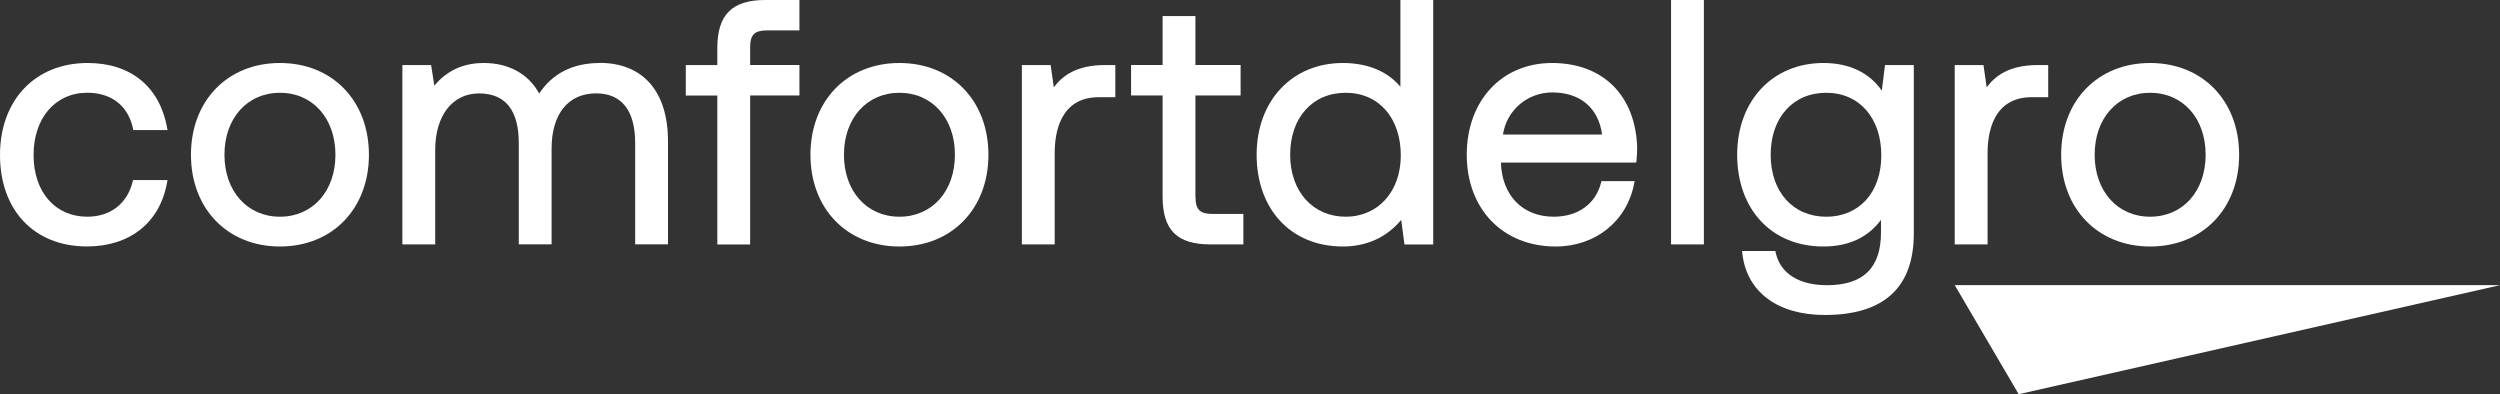
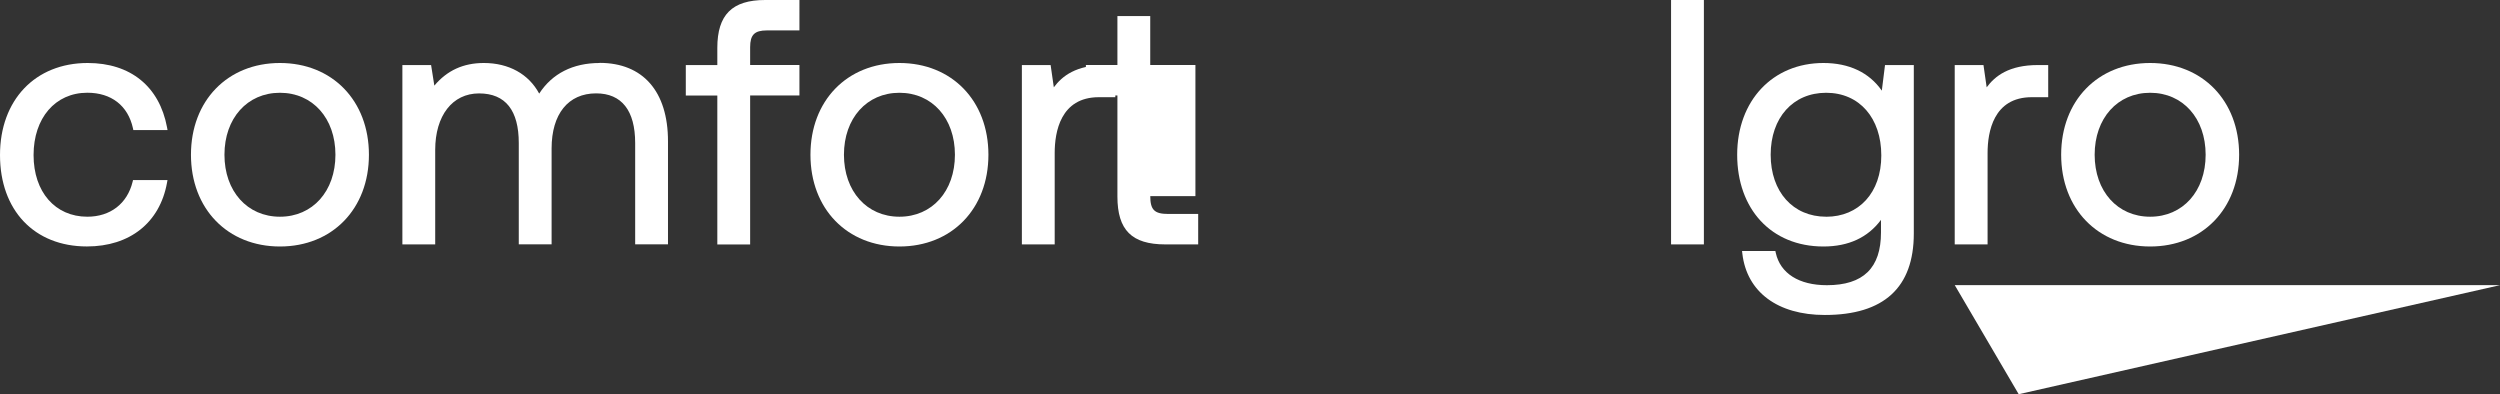
<svg xmlns="http://www.w3.org/2000/svg" id="Layer_1" viewBox="0 0 632.98 99.81">
  <rect x="0" y="0" width="632.98" height="99.81" fill="#333333" stroke="none" />
  <defs>
    <style>.cls-1{fill:#fff;}</style>
  </defs>
  <path class="cls-1" d="M22.19,15.95C8.92,15.95,0,25.32,0,39.26s8.64,23.14,22.01,23.14c10.86,0,18.44-6.02,20.27-16.1l.13-.71h-8.73l-.11.46c-1.36,5.52-5.64,8.82-11.46,8.82-8.14,0-13.61-6.27-13.61-15.61s5.47-15.78,13.61-15.78c6.08,0,10.29,3.27,11.55,8.98l.1.47h8.66l-.13-.71c-1.94-10.34-9.26-16.27-20.09-16.27Z" />
  <path class="cls-1" d="M70.88,15.95c-13.27,0-22.53,9.55-22.53,23.23s9.27,23.23,22.53,23.23,22.53-9.55,22.53-23.23-9.27-23.23-22.53-23.23ZM70.88,54.87c-8.27,0-14.05-6.45-14.05-15.69s5.78-15.69,14.05-15.69,14.05,6.45,14.05,15.69-5.78,15.69-14.05,15.69Z" />
  <path class="cls-1" d="M151.81,15.95c-6.75,0-12.01,2.68-15.29,7.75-2.65-4.94-7.69-7.75-14.01-7.75-5.19,0-9.3,1.88-12.54,5.73l-.82-5.21h-7.27v45.41h8.31v-23.92c0-8.69,4.36-14.31,11.1-14.31s10.06,4.35,10.06,12.57v25.65h8.31v-24.27c0-8.74,4.21-13.96,11.27-13.96,6.47,0,9.89,4.35,9.89,12.57v25.65h8.31v-26.09c0-12.61-6.32-19.85-17.33-19.85Z" />
  <path class="cls-1" d="M181.62,12.13v4.34h-7.98v7.71h7.98v37.71h8.31V24.17h12.48v-7.71h-12.48v-4.51c0-3.14,1.11-4.25,4.25-4.25h8.23V0h-8.66c-8.39,0-12.13,3.74-12.13,12.13Z" />
  <path class="cls-1" d="M227.73,15.95c-13.27,0-22.53,9.55-22.53,23.23s9.27,23.23,22.53,23.23,22.53-9.55,22.53-23.23-9.27-23.23-22.53-23.23ZM227.73,54.87c-8.27,0-14.05-6.45-14.05-15.69s5.78-15.69,14.05-15.69,14.05,6.45,14.05,15.69-5.78,15.69-14.05,15.69Z" />
  <path class="cls-1" d="M266.82,22.11l-.81-5.64h-7.28v45.41h8.31v-23.14c0-5.28,1.45-14.13,11.19-14.13h4.16v-8.14h-2.59c-7.35,0-10.87,2.79-12.98,5.64Z" />
-   <path class="cls-1" d="M302.67,49.66v-25.49h11.44v-7.71h-11.44V4.07h-8.31v12.39h-7.98v7.71h7.98v25.58c0,8.5,3.63,12.13,12.13,12.13h8.32v-7.71h-7.62c-3.46,0-4.51-1.05-4.51-4.51Z" />
-   <path class="cls-1" d="M354.58,21.98c-3.22-3.9-8.32-6.03-14.57-6.03-12.86,0-21.84,9.55-21.84,23.23s8.57,23.23,21.84,23.23c6.01,0,11.09-2.32,14.76-6.73l.83,6.21h7.28V0h-8.31v21.98ZM354.67,39.35c0,9.14-5.74,15.52-13.96,15.52s-14.05-6.31-14.05-15.69,5.65-15.69,14.05-15.69,13.96,6.38,13.96,15.87Z" />
-   <path class="cls-1" d="M392.95,15.95c-12.71,0-21.58,9.55-21.58,23.23s9.06,23.23,22.53,23.23c10.01,0,17.98-6.36,19.83-15.83l.14-.72h-8.39l-.12.45c-1.38,5.36-5.86,8.56-11.99,8.56-7.85,0-13.1-5.39-13.35-13.7h33.72s.56-.05.56-.05l.05-.55c.08-1.02.17-2.08.17-3.06-.35-13.3-8.62-21.56-21.58-21.56ZM380.54,34.07c.91-6.13,6.17-10.67,12.5-10.67,7.06,0,11.72,3.97,12.59,10.67h-25.09Z" />
+   <path class="cls-1" d="M302.67,49.66v-25.49v-7.71h-11.44V4.07h-8.31v12.39h-7.98v7.71h7.98v25.58c0,8.5,3.63,12.13,12.13,12.13h8.32v-7.71h-7.62c-3.46,0-4.51-1.05-4.51-4.51Z" />
  <rect class="cls-1" x="423.1" width="8.31" height="61.88" />
  <path class="cls-1" d="M476.46,22.95c-3.2-4.59-8.28-7-14.78-7-12.86,0-21.84,9.55-21.84,23.23s8.57,23.23,21.84,23.23c6.36,0,11.25-2.27,14.57-6.74v3.19c0,8.99-4.48,13.35-13.7,13.35-7.08,0-11.79-2.99-12.94-8.19l-.1-.47h-8.44l.08.67c1.13,9.72,8.94,15.53,20.88,15.53,14.95,0,22.53-6.94,22.53-20.63V16.47h-7.29l-.81,6.48ZM462.37,54.87c-8.4,0-14.05-6.31-14.05-15.69s5.65-15.69,14.05-15.69,13.96,6.38,13.96,15.87-5.74,15.52-13.96,15.52Z" />
  <path class="cls-1" d="M494.93,61.88h8.31v-23.14c0-5.28,1.45-14.13,11.19-14.13h4.16v-8.14h-2.6c-7.35,0-10.87,2.79-12.98,5.64l-.81-5.64h-7.28v45.41Z" />
  <path class="cls-1" d="M544.4,15.95c-13.27,0-22.53,9.55-22.53,23.23s9.27,23.23,22.53,23.23,22.53-9.55,22.53-23.23-9.27-23.23-22.53-23.23ZM544.4,54.87c-8.27,0-14.05-6.45-14.05-15.69s5.78-15.69,14.05-15.69,14.05,6.45,14.05,15.69-5.78,15.69-14.05,15.69Z" />
  <polygon class="cls-1" points="494.93 72.2 511.12 99.81 632.98 72.2 494.93 72.2" />
</svg>